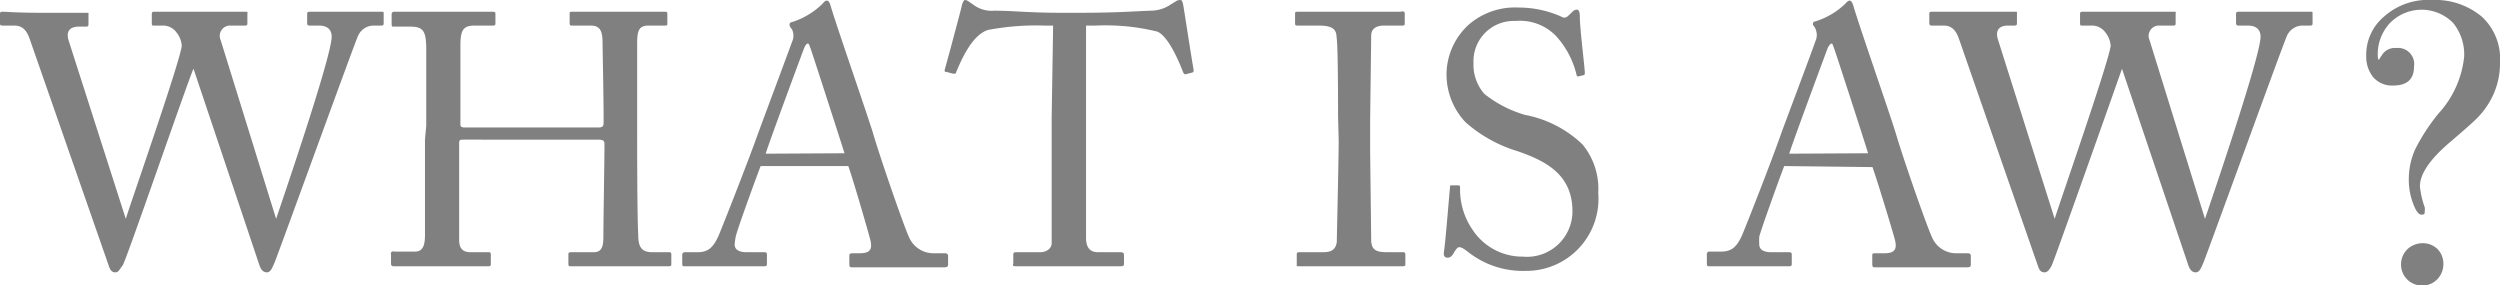
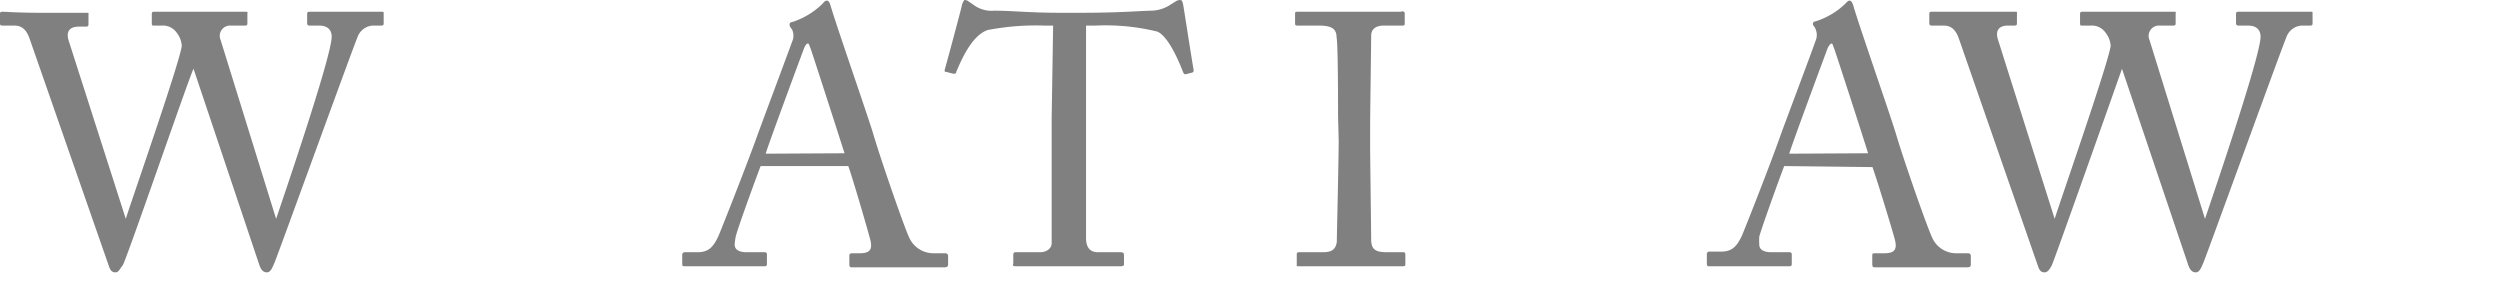
<svg xmlns="http://www.w3.org/2000/svg" viewBox="0 0 119.24 13.6">
  <defs>
    <style>.cls-1{fill:gray;}</style>
  </defs>
  <g id="レイヤー_2" data-name="レイヤー 2">
    <g id="menu">
      <path class="cls-1" d="M6,10.44H6c.07-.29,2.61-7.55,2.67-8.26a1.13,1.13,0,0,0-.25-.63.79.79,0,0,0-.68-.33H7.34c-.08,0-.1,0-.1-.13V.68c0-.07,0-.12.12-.12s.75,0,2.07,0,2.08,0,2.25,0,.12,0,.12.12V1.1c0,.07,0,.12-.12.12H11a.49.49,0,0,0-.48.68l2.65,8.54h0c.18-.55,2.65-7.72,2.65-8.69,0-.27-.14-.53-.6-.53h-.45c-.11,0-.12-.05-.12-.15V.68c0-.07,0-.12.13-.12s.77,0,1.82,0,1.45,0,1.58,0,.12,0,.12.12V1.1c0,.07,0,.12-.12.12h-.41a.83.83,0,0,0-.68.46c-.13.24-3.68,10.05-4,10.86-.09.19-.17.45-.36.45s-.29-.14-.37-.38L9.23,3.28h0C9,3.74,6,12.48,5.85,12.66s-.19.33-.34.33-.24-.07-.31-.28L1.41,1.84C1.24,1.36,1,1.22.68,1.22H.1C0,1.22,0,1.16,0,1.09V.68C0,.59,0,.56.14.56S.8.61,2,.61s1.92,0,2.09,0,.13,0,.13.1v.43c0,.08,0,.13-.13.13H3.76c-.45,0-.6.24-.5.62Z" />
-       <path class="cls-1" d="M20.33,6c0-1,0-3.35,0-3.62,0-.87-.12-1.11-.75-1.11h-.8c-.08,0-.1,0-.1-.13V.68c0-.09.05-.12.14-.12.33,0,.88,0,2.38,0,1.32,0,1.93,0,2.26,0,.11,0,.17,0,.17.09v.44c0,.1,0,.13-.14.13h-.87c-.58,0-.66.29-.66,1,0,.24,0,2.48,0,3.44v.29c0,.08.05.13.2.13h6.29c.25,0,.34,0,.34-.25V5.63c0-1-.05-3.34-.05-3.54,0-.54-.07-.87-.56-.87h-.89c-.08,0-.12,0-.12-.12V.66c0-.07,0-.1.11-.1.35,0,1.08,0,2.24,0s1.85,0,2.18,0c.11,0,.13,0,.13.14v.4c0,.11,0,.12-.13.12h-.77c-.49,0-.54.29-.54.9,0,.24,0,3.12,0,3.74v.58c0,.55,0,3.78.05,4.74,0,.62.17.85.68.85h.75c.12,0,.15,0,.15.12v.41c0,.1,0,.14-.13.14-.32,0-.9,0-2.14,0-1.48,0-2,0-2.54,0-.06,0-.1,0-.1-.12v-.43c0-.08,0-.12.14-.12h1.07c.41,0,.46-.32.46-.78,0-.8.05-3.53.05-4.15V6.87c0-.19-.09-.21-.38-.21H22.13c-.18,0-.23,0-.23.17v.36c0,.46,0,3.08,0,4.27,0,.4.19.57.54.57h.84c.1,0,.13,0,.13.12v.43c0,.08,0,.12-.13.12-.33,0-.92,0-2.14,0-1.47,0-2,0-2.37,0a.11.11,0,0,1-.12-.12v-.44A.11.11,0,0,1,18.8,12h1c.42,0,.47-.4.47-.81,0-.8,0-4.1,0-4.54Z" />
      <path class="cls-1" d="M36.28,7.92c-.17.43-1.11,3-1.19,3.37a3.19,3.19,0,0,0-.05.37c0,.24.2.37.57.37h.8c.12,0,.17,0,.17.12v.39c0,.12,0,.16-.13.16-.24,0-.94,0-1.94,0-1.24,0-1.61,0-1.85,0-.09,0-.12,0-.12-.14v-.41a.12.12,0,0,1,.13-.12h.6c.51,0,.75-.23,1-.78.12-.27,1.36-3.41,1.86-4.81.12-.34,1.49-4,1.65-4.45a.69.69,0,0,0,0-.58c-.05-.07-.12-.15-.12-.22s0-.12.16-.15A3.68,3.68,0,0,0,39.22.19c.08-.09.13-.16.22-.16s.14.11.19.29c.32,1.07,1.65,4.88,2,6,.39,1.33,1.49,4.49,1.73,5a1.27,1.27,0,0,0,1.16.76h.56c.1,0,.14.06.14.12v.43c0,.08-.06.12-.17.12-.31,0-.67,0-2,0s-2,0-2.4,0c-.09,0-.14,0-.14-.16v-.39c0-.1.05-.12.16-.12H41c.48,0,.63-.17.51-.64S40.7,8.6,40.46,7.92Zm4-.61c-.16-.51-1.53-4.76-1.62-5s-.08-.23-.14-.23-.13.12-.18.25-1.7,4.57-1.82,5Z" />
      <path class="cls-1" d="M50.23,1.22h-.42a12.2,12.2,0,0,0-2.69.21c-.76.24-1.27,1.43-1.51,2,0,.08-.08.1-.17.08l-.3-.08c-.06,0-.11,0-.07-.14.17-.61.76-2.8.8-3S46,0,46,0a.31.31,0,0,1,.2.07l.22.15a1.44,1.44,0,0,0,1,.29c.9,0,1.61.1,3.21.1h.82c1.85,0,2.58-.07,3.42-.1a1.7,1.7,0,0,0,.88-.24l.32-.2A.4.4,0,0,1,56.29,0c.08,0,.11.05.15.27s.36,2.31.49,3.06c0,.09,0,.12-.1.14l-.27.07c-.07,0-.09,0-.14-.12-.13-.33-.64-1.64-1.21-1.91a10.3,10.3,0,0,0-2.94-.29H51.8V6.07c0,.24,0,5,0,5.28,0,.43.17.68.57.68h1.07c.16,0,.17.06.17.17v.36c0,.09,0,.14-.17.14s-.71,0-2.38,0-2.34,0-2.58,0-.15-.07-.15-.17V12.2c0-.11,0-.17.12-.17h1.15c.34,0,.55-.2.56-.4,0-.5,0-5.71,0-6Z" />
      <path class="cls-1" d="M63.82,5.52c0-.4,0-3.46-.07-3.72,0-.41-.2-.58-.85-.58h-1c-.08,0-.13,0-.13-.1V.66c0-.07,0-.1.12-.1s1.07,0,2.65,0,2.06,0,2.29,0A.11.11,0,0,1,67,.68V1.1c0,.09,0,.12-.13.12H66c-.34,0-.6.14-.6.48,0,.17-.05,3.93-.05,4.13V7.14c0,.17.05,4.1.05,4.28,0,.53.26.61.8.61h.7c.08,0,.13,0,.13.12v.45c0,.06,0,.1-.15.1s-.88,0-2.36,0-2.35,0-2.53,0-.14,0-.14-.1v-.46c0-.07,0-.11.14-.11H63c.34,0,.69,0,.76-.49,0-.25.09-3.92.09-4.83Z" />
-       <path class="cls-1" d="M70,12c-.21-.16-.31-.21-.4-.21s-.17.12-.27.29-.18.21-.3.21-.19-.09-.16-.28c.07-.42.24-2.58.29-3.07,0-.1,0-.1.12-.1h.26c.06,0,.1,0,.1.14a3.37,3.37,0,0,0,.61,2,2.84,2.84,0,0,0,2.38,1.26A2.17,2.17,0,0,0,75,10.08c0-1.75-1.26-2.4-2.62-2.87a6.61,6.61,0,0,1-2.48-1.38A3.32,3.32,0,0,1,69,3.35a3.23,3.23,0,0,1,1.06-2.18A3.37,3.37,0,0,1,72.44.36a5,5,0,0,1,2,.42c.15.09.24.07.33,0L75,.56a.3.3,0,0,1,.22-.1c.08,0,.13.13.13.29,0,.59.22,2.33.24,2.7,0,.09,0,.12-.08.14l-.21.05a.07.07,0,0,1-.1-.05,4.18,4.18,0,0,0-1-1.89A2.4,2.4,0,0,0,72.28,1a1.92,1.92,0,0,0-2,2,2.11,2.11,0,0,0,.52,1.48,5.61,5.61,0,0,0,1.94,1,5.41,5.41,0,0,1,2.74,1.41,3.32,3.32,0,0,1,.75,2.31,3.44,3.44,0,0,1-3.47,3.72A4.21,4.21,0,0,1,70,12Z" />
      <path class="cls-1" d="M85.1,7.92c-.17.43-1.1,3-1.19,3.37a3.19,3.19,0,0,0,0,.37c0,.24.2.37.58.37h.8c.12,0,.17,0,.17.12v.39c0,.12,0,.16-.14.16s-.93,0-1.94,0c-1.24,0-1.61,0-1.85,0-.08,0-.12,0-.12-.14v-.41A.13.13,0,0,1,81.5,12h.59c.51,0,.75-.23,1-.78.12-.27,1.36-3.41,1.85-4.81.12-.34,1.5-4,1.65-4.45a.69.69,0,0,0,0-.58c0-.07-.12-.15-.12-.22s0-.12.15-.15A3.6,3.6,0,0,0,88,.19c.09-.09.14-.16.22-.16s.14.11.19.29c.32,1.07,1.65,4.88,2,6,.39,1.33,1.5,4.49,1.74,5a1.25,1.25,0,0,0,1.15.76h.56c.1,0,.14.06.14.12v.43c0,.08-.05.12-.17.12-.31,0-.66,0-2,0s-2,0-2.4,0c-.08,0-.13,0-.13-.16v-.39c0-.1,0-.12.15-.12h.42c.48,0,.63-.17.51-.64s-.83-2.79-1.07-3.47Zm4-.61c-.15-.51-1.53-4.76-1.62-5s-.08-.23-.13-.23-.14.12-.19.25-1.7,4.57-1.82,5Z" />
      <path class="cls-1" d="M98,10.44h0c.07-.29,2.61-7.55,2.67-8.26a1.13,1.13,0,0,0-.25-.63.79.79,0,0,0-.68-.33h-.43c-.08,0-.1,0-.1-.13V.68c0-.07,0-.12.12-.12s.75,0,2.07,0,2.08,0,2.25,0,.12,0,.12.12V1.1c0,.07,0,.12-.12.12H103a.49.49,0,0,0-.48.68l2.65,8.54h0c.18-.55,2.65-7.72,2.65-8.69,0-.27-.14-.53-.6-.53h-.45c-.11,0-.12-.05-.12-.15V.68c0-.07,0-.12.13-.12s.77,0,1.82,0,1.45,0,1.58,0,.12,0,.12.12V1.1c0,.07,0,.12-.12.12h-.41a.83.83,0,0,0-.68.46c-.13.24-3.68,10.05-4,10.86-.09.19-.17.45-.36.45s-.29-.14-.37-.38l-3.15-9.33h0c-.16.46-3.25,9.2-3.35,9.38s-.19.33-.34.33-.24-.07-.31-.28L93.43,1.84c-.17-.48-.41-.62-.73-.62h-.58c-.08,0-.1-.06-.1-.13V.68c0-.09,0-.12.14-.12s.66,0,1.82,0,1.92,0,2.09,0,.13,0,.13.1v.43c0,.08,0,.13-.13.13h-.29c-.45,0-.6.24-.5.62Z" />
-       <path class="cls-1" d="M119.24,3a3.61,3.61,0,0,1-.51,1.88,3.86,3.86,0,0,1-.52.69c-.16.18-.63.59-1.4,1.25-.93.8-1.39,1.49-1.39,2.07a4.31,4.31,0,0,0,.23,1,.74.74,0,0,1,0,.18c0,.11,0,.17-.15.17s-.28-.19-.41-.55a3.17,3.17,0,0,1-.2-1.13,3.49,3.49,0,0,1,.3-1.43,9.29,9.29,0,0,1,1.12-1.72,4.72,4.72,0,0,0,1.22-2.7A2.37,2.37,0,0,0,117,1.09a2.11,2.11,0,0,0-3,0,2.17,2.17,0,0,0-.59,1.55q0,.21.06.21a1.15,1.15,0,0,1,.12-.19.72.72,0,0,1,.7-.37.77.77,0,0,1,.85.88c0,.61-.33.91-1,.91a1.19,1.19,0,0,1-.94-.39,1.54,1.54,0,0,1-.34-1,2.38,2.38,0,0,1,.85-1.9A3.16,3.16,0,0,1,116,0a3.46,3.46,0,0,1,2.39.81A2.74,2.74,0,0,1,119.24,3Zm-2.7,9.59a1.05,1.05,0,0,1-.29.73,1,1,0,0,1-.73.3,1,1,0,0,1-1-1,1,1,0,0,1,.3-.73,1.06,1.06,0,0,1,.74-.29,1,1,0,0,1,.72.3A1,1,0,0,1,116.54,12.57Z" />
    </g>
  </g>
</svg>